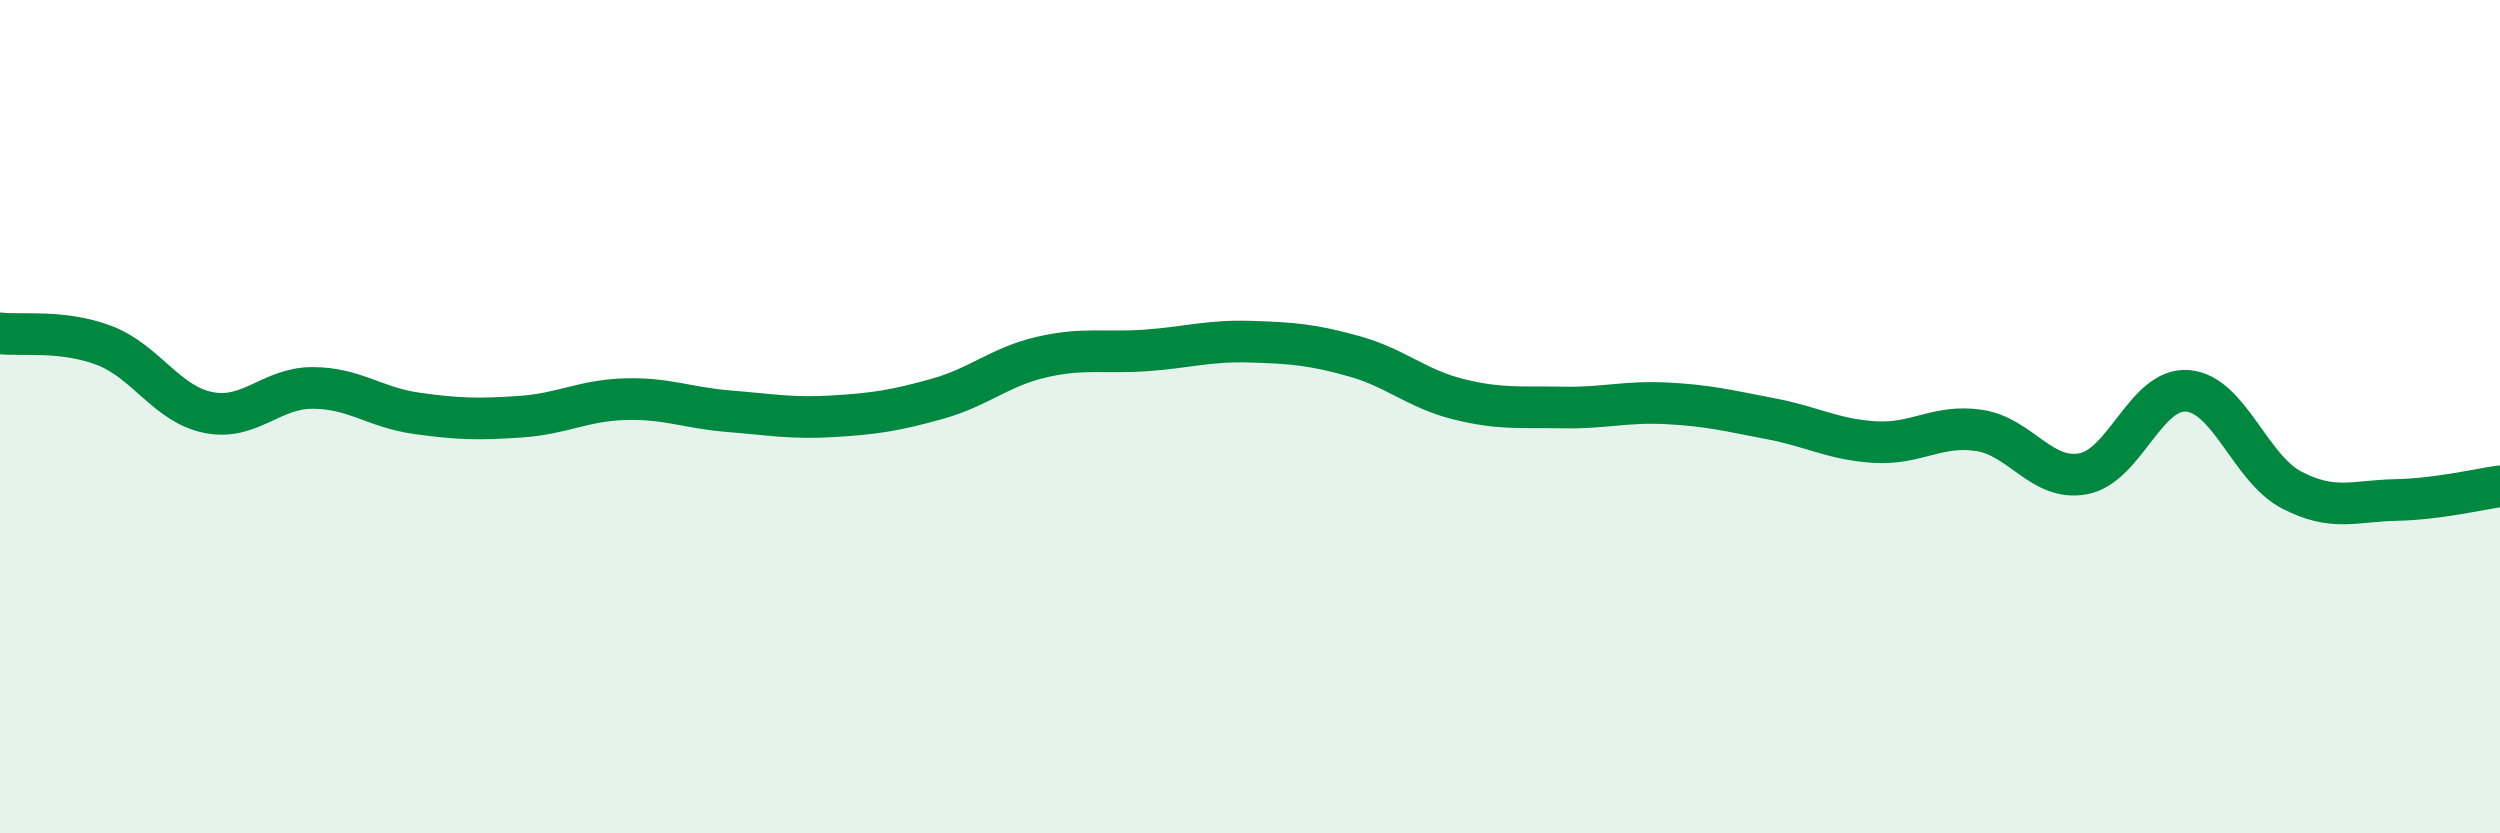
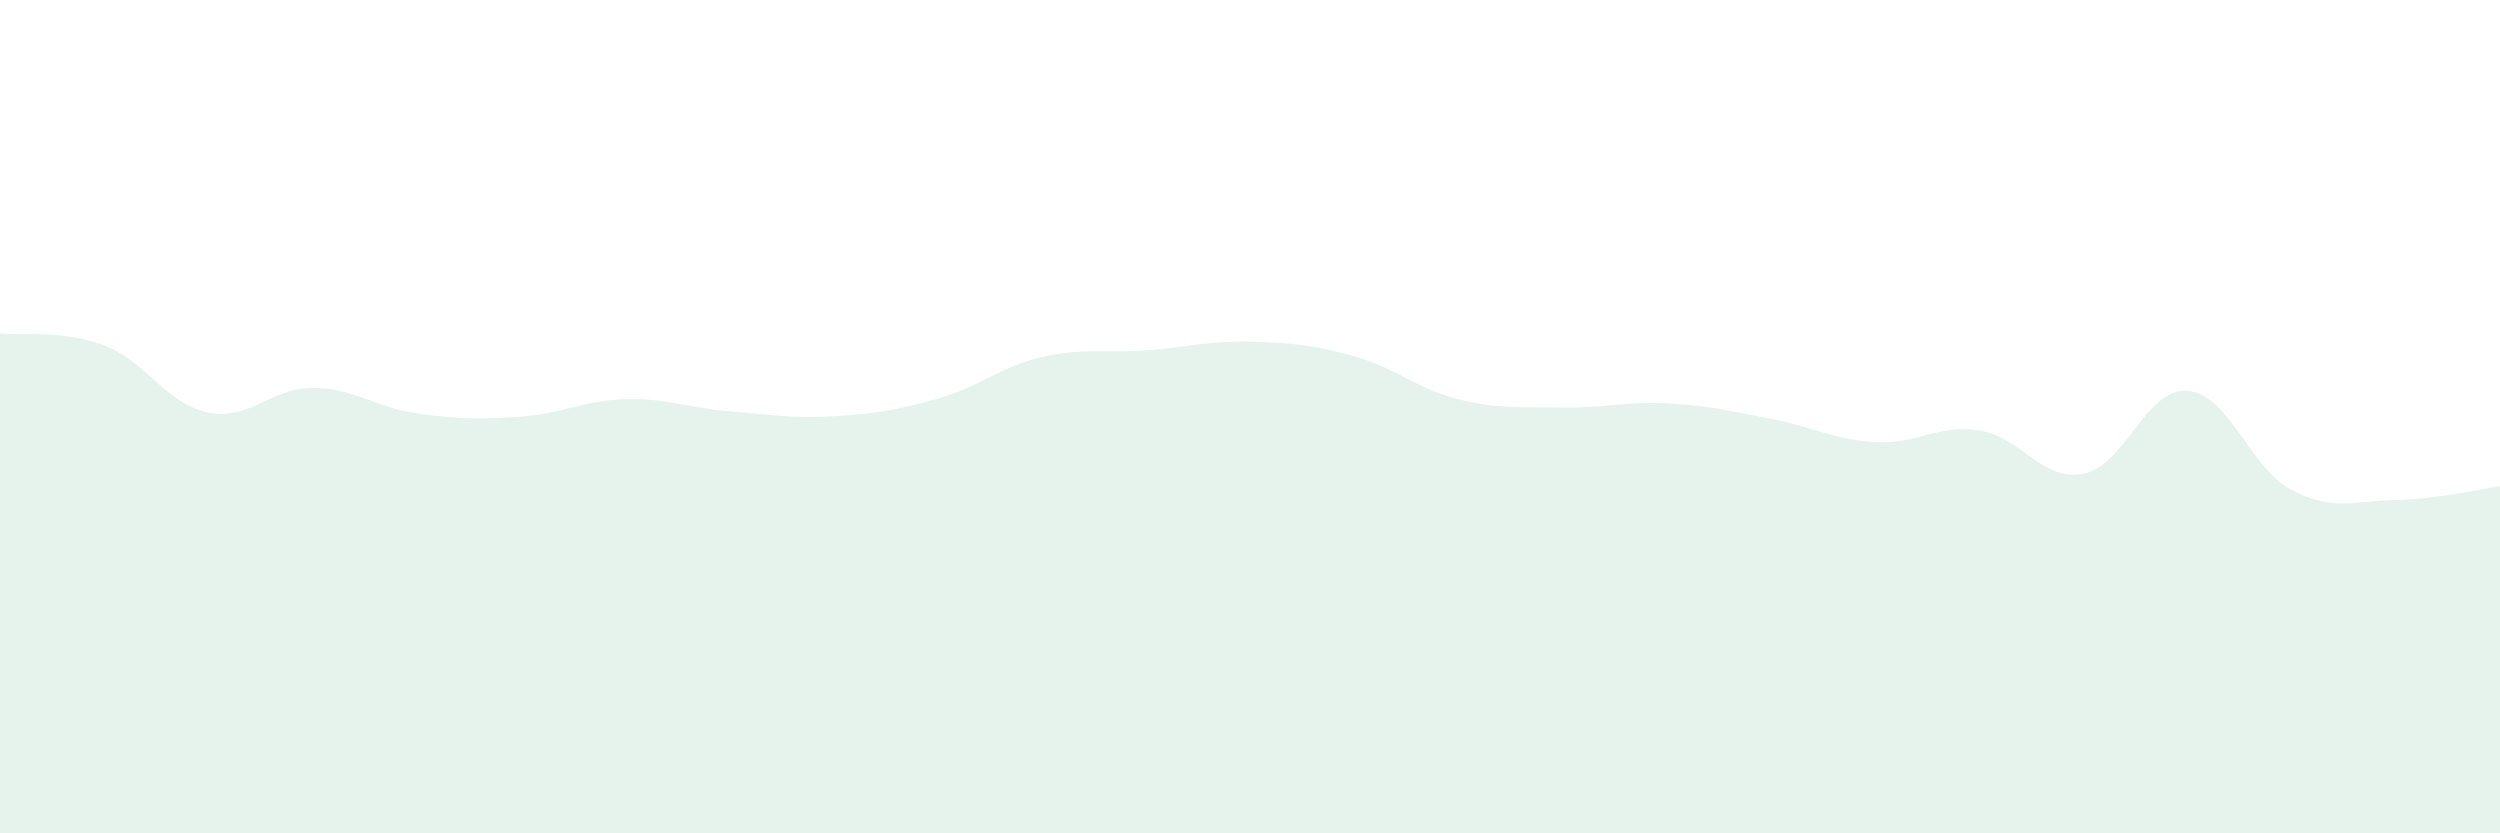
<svg xmlns="http://www.w3.org/2000/svg" width="60" height="20" viewBox="0 0 60 20">
  <path d="M 0,8 C 0.5,8.06 1.5,7.91 2.5,8.29 C 3.5,8.67 4,9.7 5,9.9 C 6,10.1 6.5,9.31 7.5,9.31 C 8.5,9.31 9,9.78 10,9.92 C 11,10.06 11.5,10.07 12.5,10 C 13.5,9.93 14,9.61 15,9.58 C 16,9.55 16.5,9.79 17.5,9.87 C 18.5,9.95 19,10.05 20,9.99 C 21,9.93 21.5,9.85 22.5,9.57 C 23.5,9.29 24,8.8 25,8.57 C 26,8.34 26.5,8.48 27.5,8.41 C 28.5,8.34 29,8.17 30,8.2 C 31,8.23 31.5,8.27 32.5,8.55 C 33.5,8.83 34,9.33 35,9.58 C 36,9.83 36.5,9.76 37.5,9.78 C 38.5,9.8 39,9.63 40,9.68 C 41,9.73 41.5,9.86 42.5,10.05 C 43.5,10.24 44,10.55 45,10.61 C 46,10.67 46.5,10.18 47.5,10.33 C 48.5,10.48 49,11.56 50,11.37 C 51,11.18 51.5,9.3 52.5,9.38 C 53.5,9.46 54,11.24 55,11.76 C 56,12.28 56.5,12.02 57.5,12 C 58.5,11.98 59.5,11.74 60,11.67L60 20L0 20Z" fill="#008740" opacity="0.1" stroke-linecap="round" stroke-linejoin="round" />
-   <path d="M 0,8 C 0.5,8.06 1.5,7.91 2.5,8.29 C 3.5,8.67 4,9.7 5,9.9 C 6,10.1 6.5,9.31 7.5,9.31 C 8.5,9.31 9,9.78 10,9.92 C 11,10.06 11.5,10.07 12.5,10 C 13.5,9.93 14,9.61 15,9.58 C 16,9.55 16.5,9.79 17.5,9.87 C 18.5,9.95 19,10.05 20,9.99 C 21,9.93 21.5,9.85 22.5,9.57 C 23.5,9.29 24,8.8 25,8.57 C 26,8.34 26.5,8.48 27.5,8.41 C 28.5,8.34 29,8.17 30,8.2 C 31,8.23 31.5,8.27 32.5,8.55 C 33.5,8.83 34,9.33 35,9.58 C 36,9.83 36.5,9.76 37.5,9.78 C 38.5,9.8 39,9.63 40,9.68 C 41,9.73 41.5,9.86 42.5,10.05 C 43.5,10.24 44,10.55 45,10.61 C 46,10.67 46.5,10.18 47.5,10.33 C 48.5,10.48 49,11.56 50,11.37 C 51,11.18 51.5,9.3 52.5,9.38 C 53.5,9.46 54,11.24 55,11.76 C 56,12.28 56.5,12.02 57.5,12 C 58.5,11.98 59.5,11.74 60,11.67" stroke="#008740" stroke-width="1" fill="none" stroke-linecap="round" stroke-linejoin="round" />
</svg>